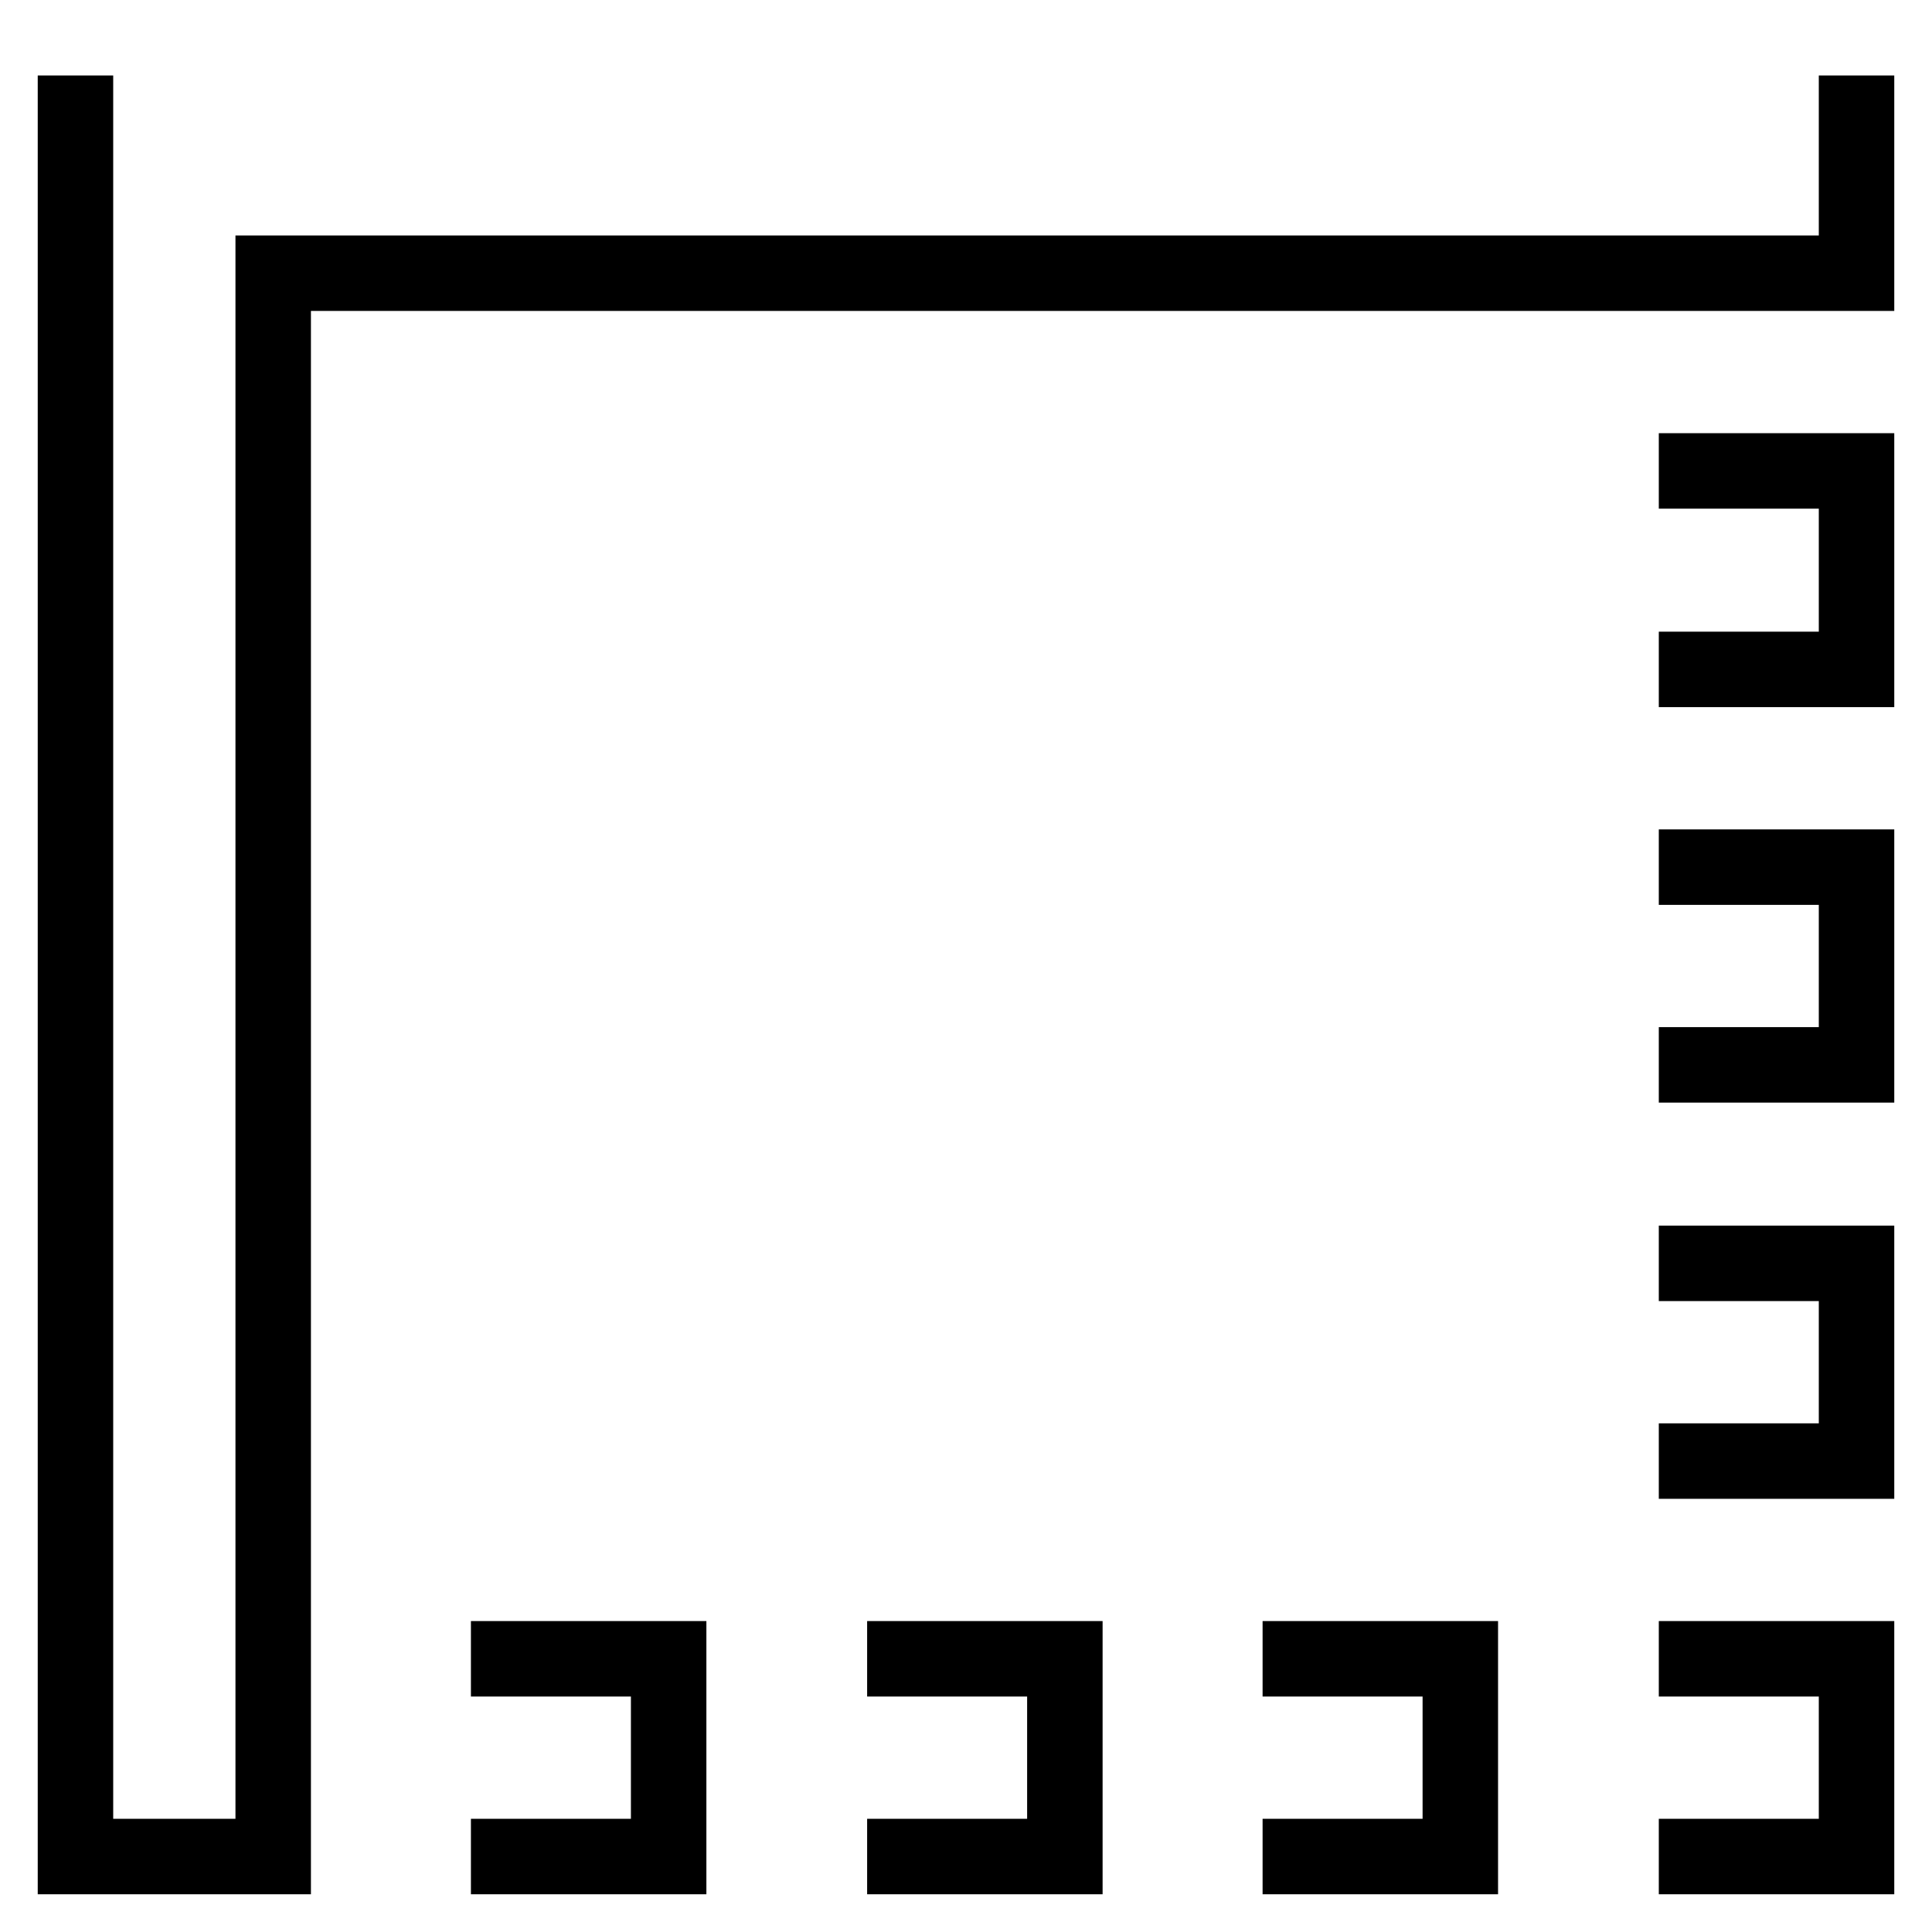
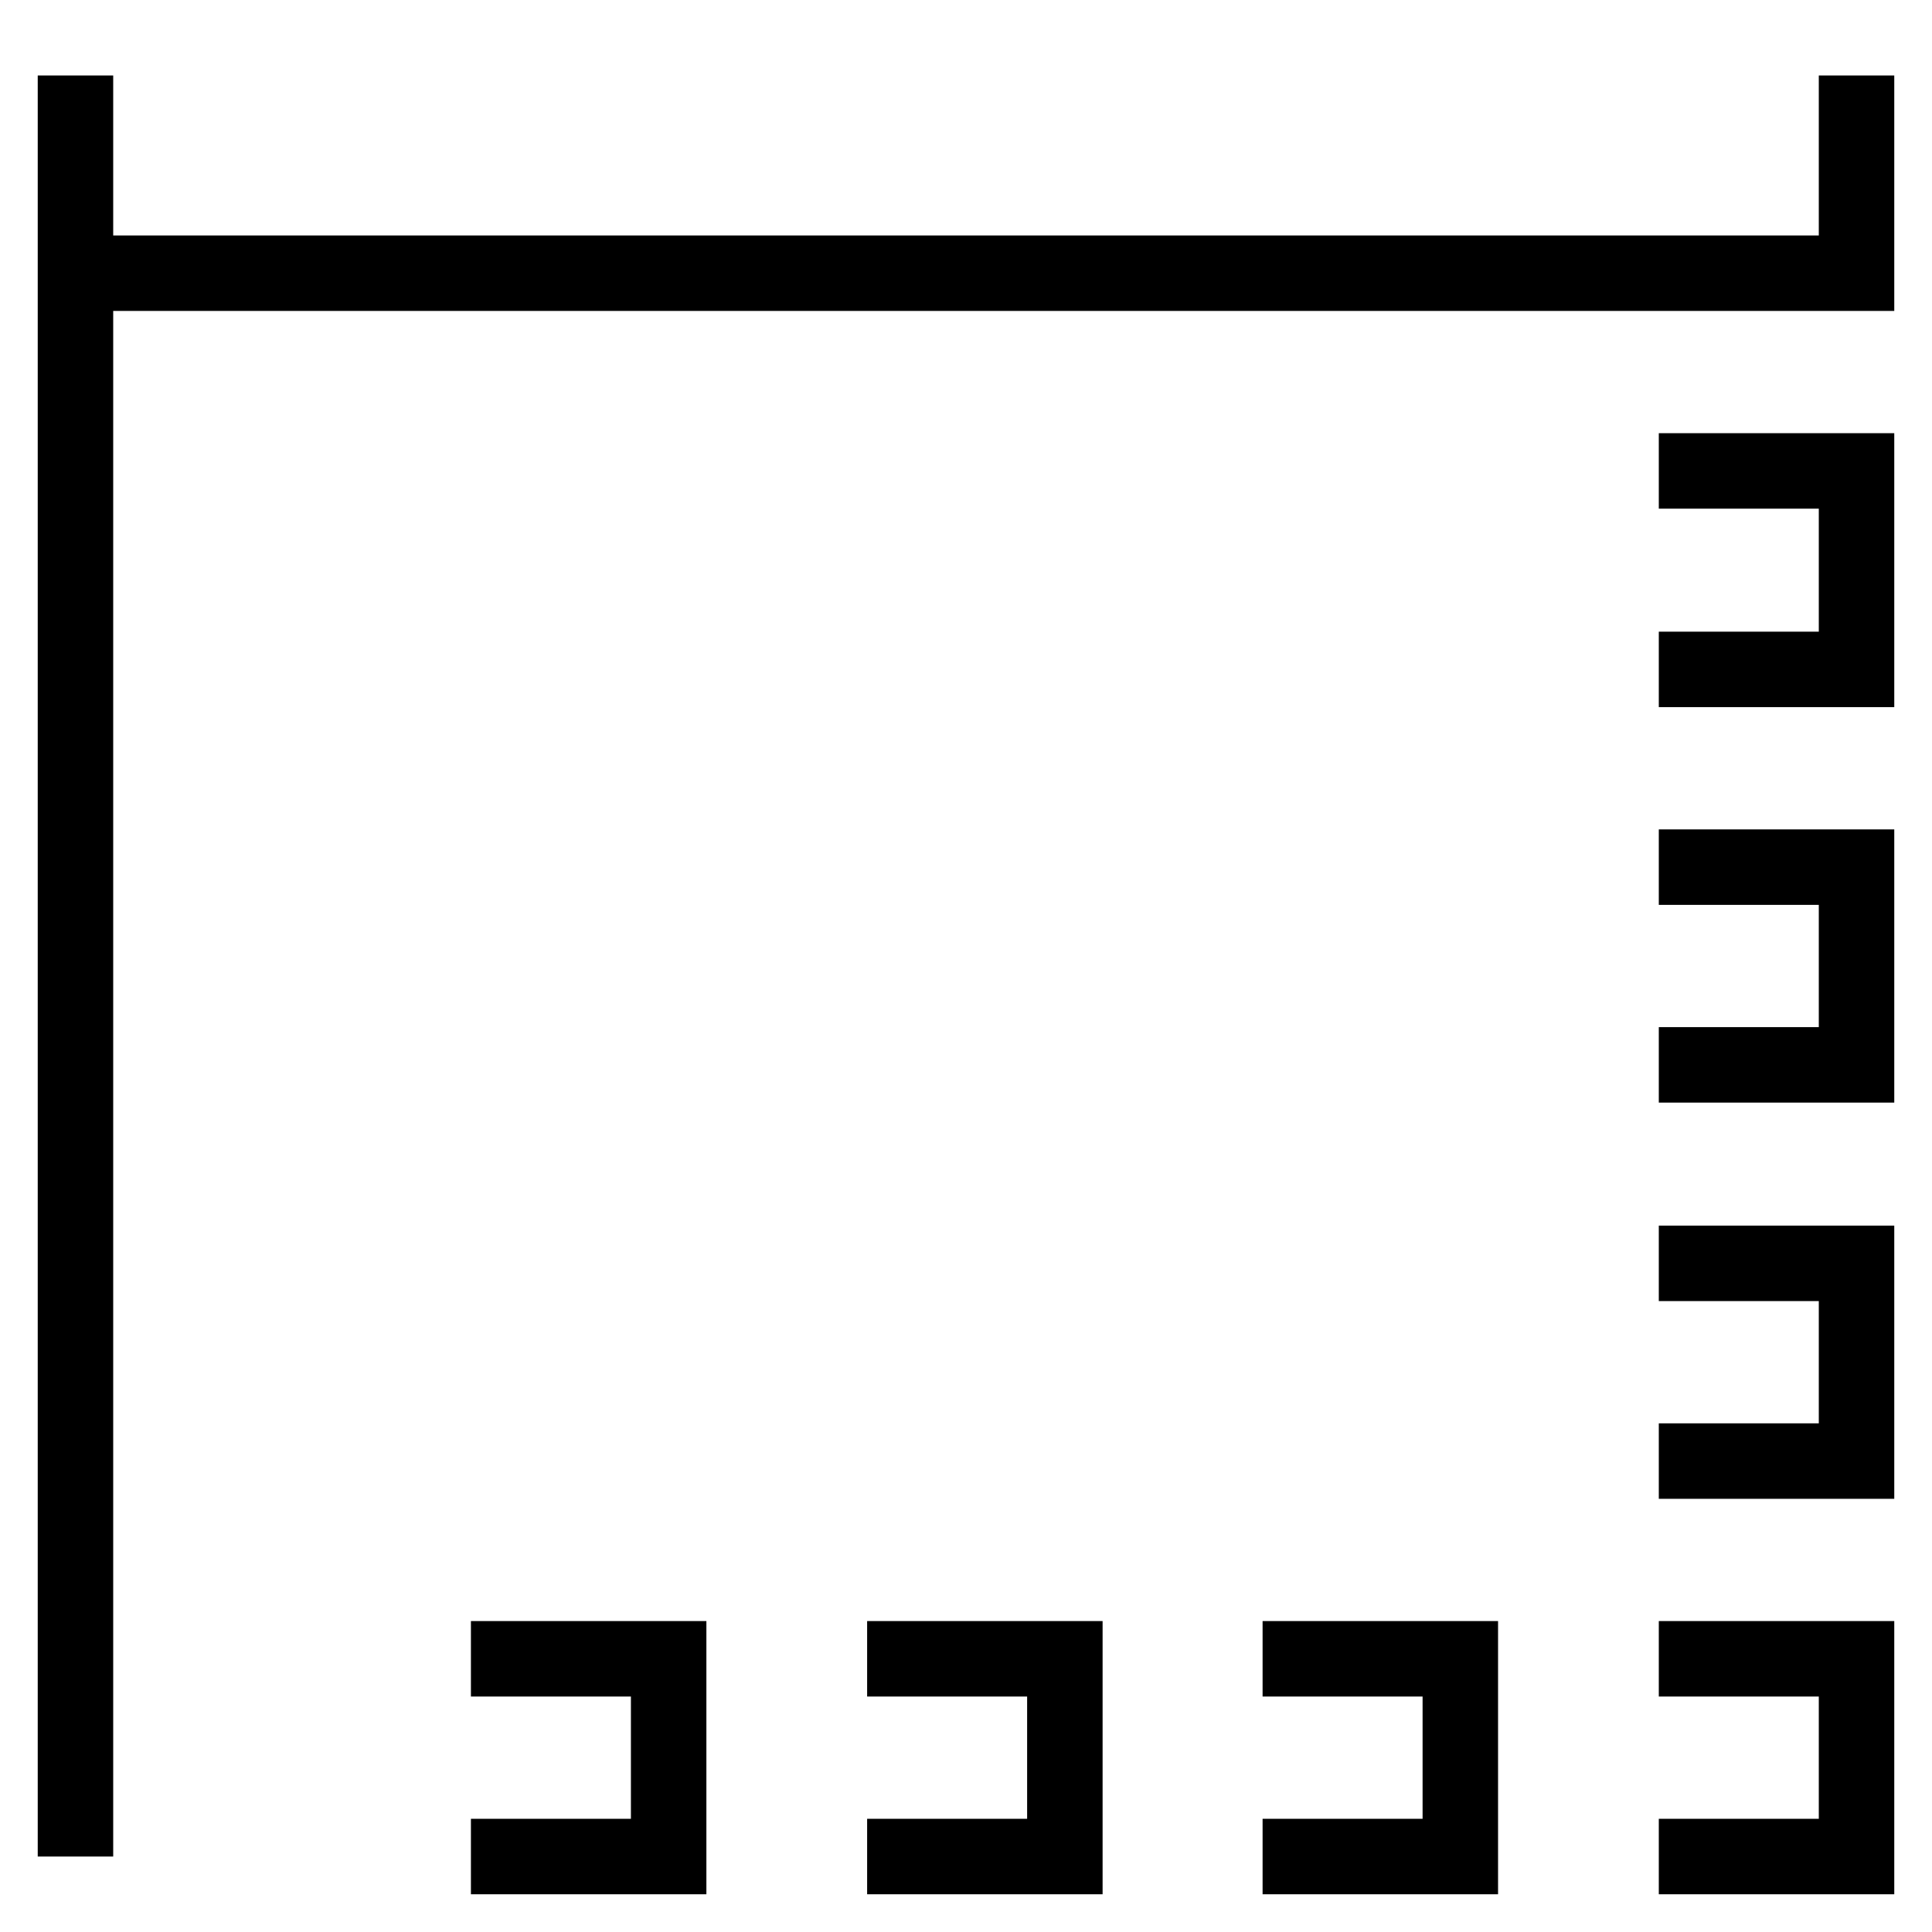
<svg xmlns="http://www.w3.org/2000/svg" version="1.1" x="0px" y="0px" viewBox="0 0 256 256" enable-background="new 0 0 256 256" xml:space="preserve">
  <g>
-     <path stroke-width="10" fill-opacity="0" stroke="#000000" d="M167.3,246h26.2v-26.2h-26.2 M219.8,246H246v-26.2h-26.2 M62.4,246h26.2v-26.2H62.4 M114.9,246h26.2v-26.2 h-26.2 M219.8,193.6H246v-26.2h-26.2 M219.8,141.1H246v-26.2h-26.2 M10,10v236h26.2V36.2H246V10 M219.8,88.7H246V62.4h-26.2" />
+     <path stroke-width="10" fill-opacity="0" stroke="#000000" d="M167.3,246h26.2v-26.2h-26.2 M219.8,246H246v-26.2h-26.2 M62.4,246h26.2v-26.2H62.4 M114.9,246h26.2v-26.2 h-26.2 M219.8,193.6H246v-26.2h-26.2 M219.8,141.1H246v-26.2h-26.2 M10,10v236V36.2H246V10 M219.8,88.7H246V62.4h-26.2" />
  </g>
</svg>